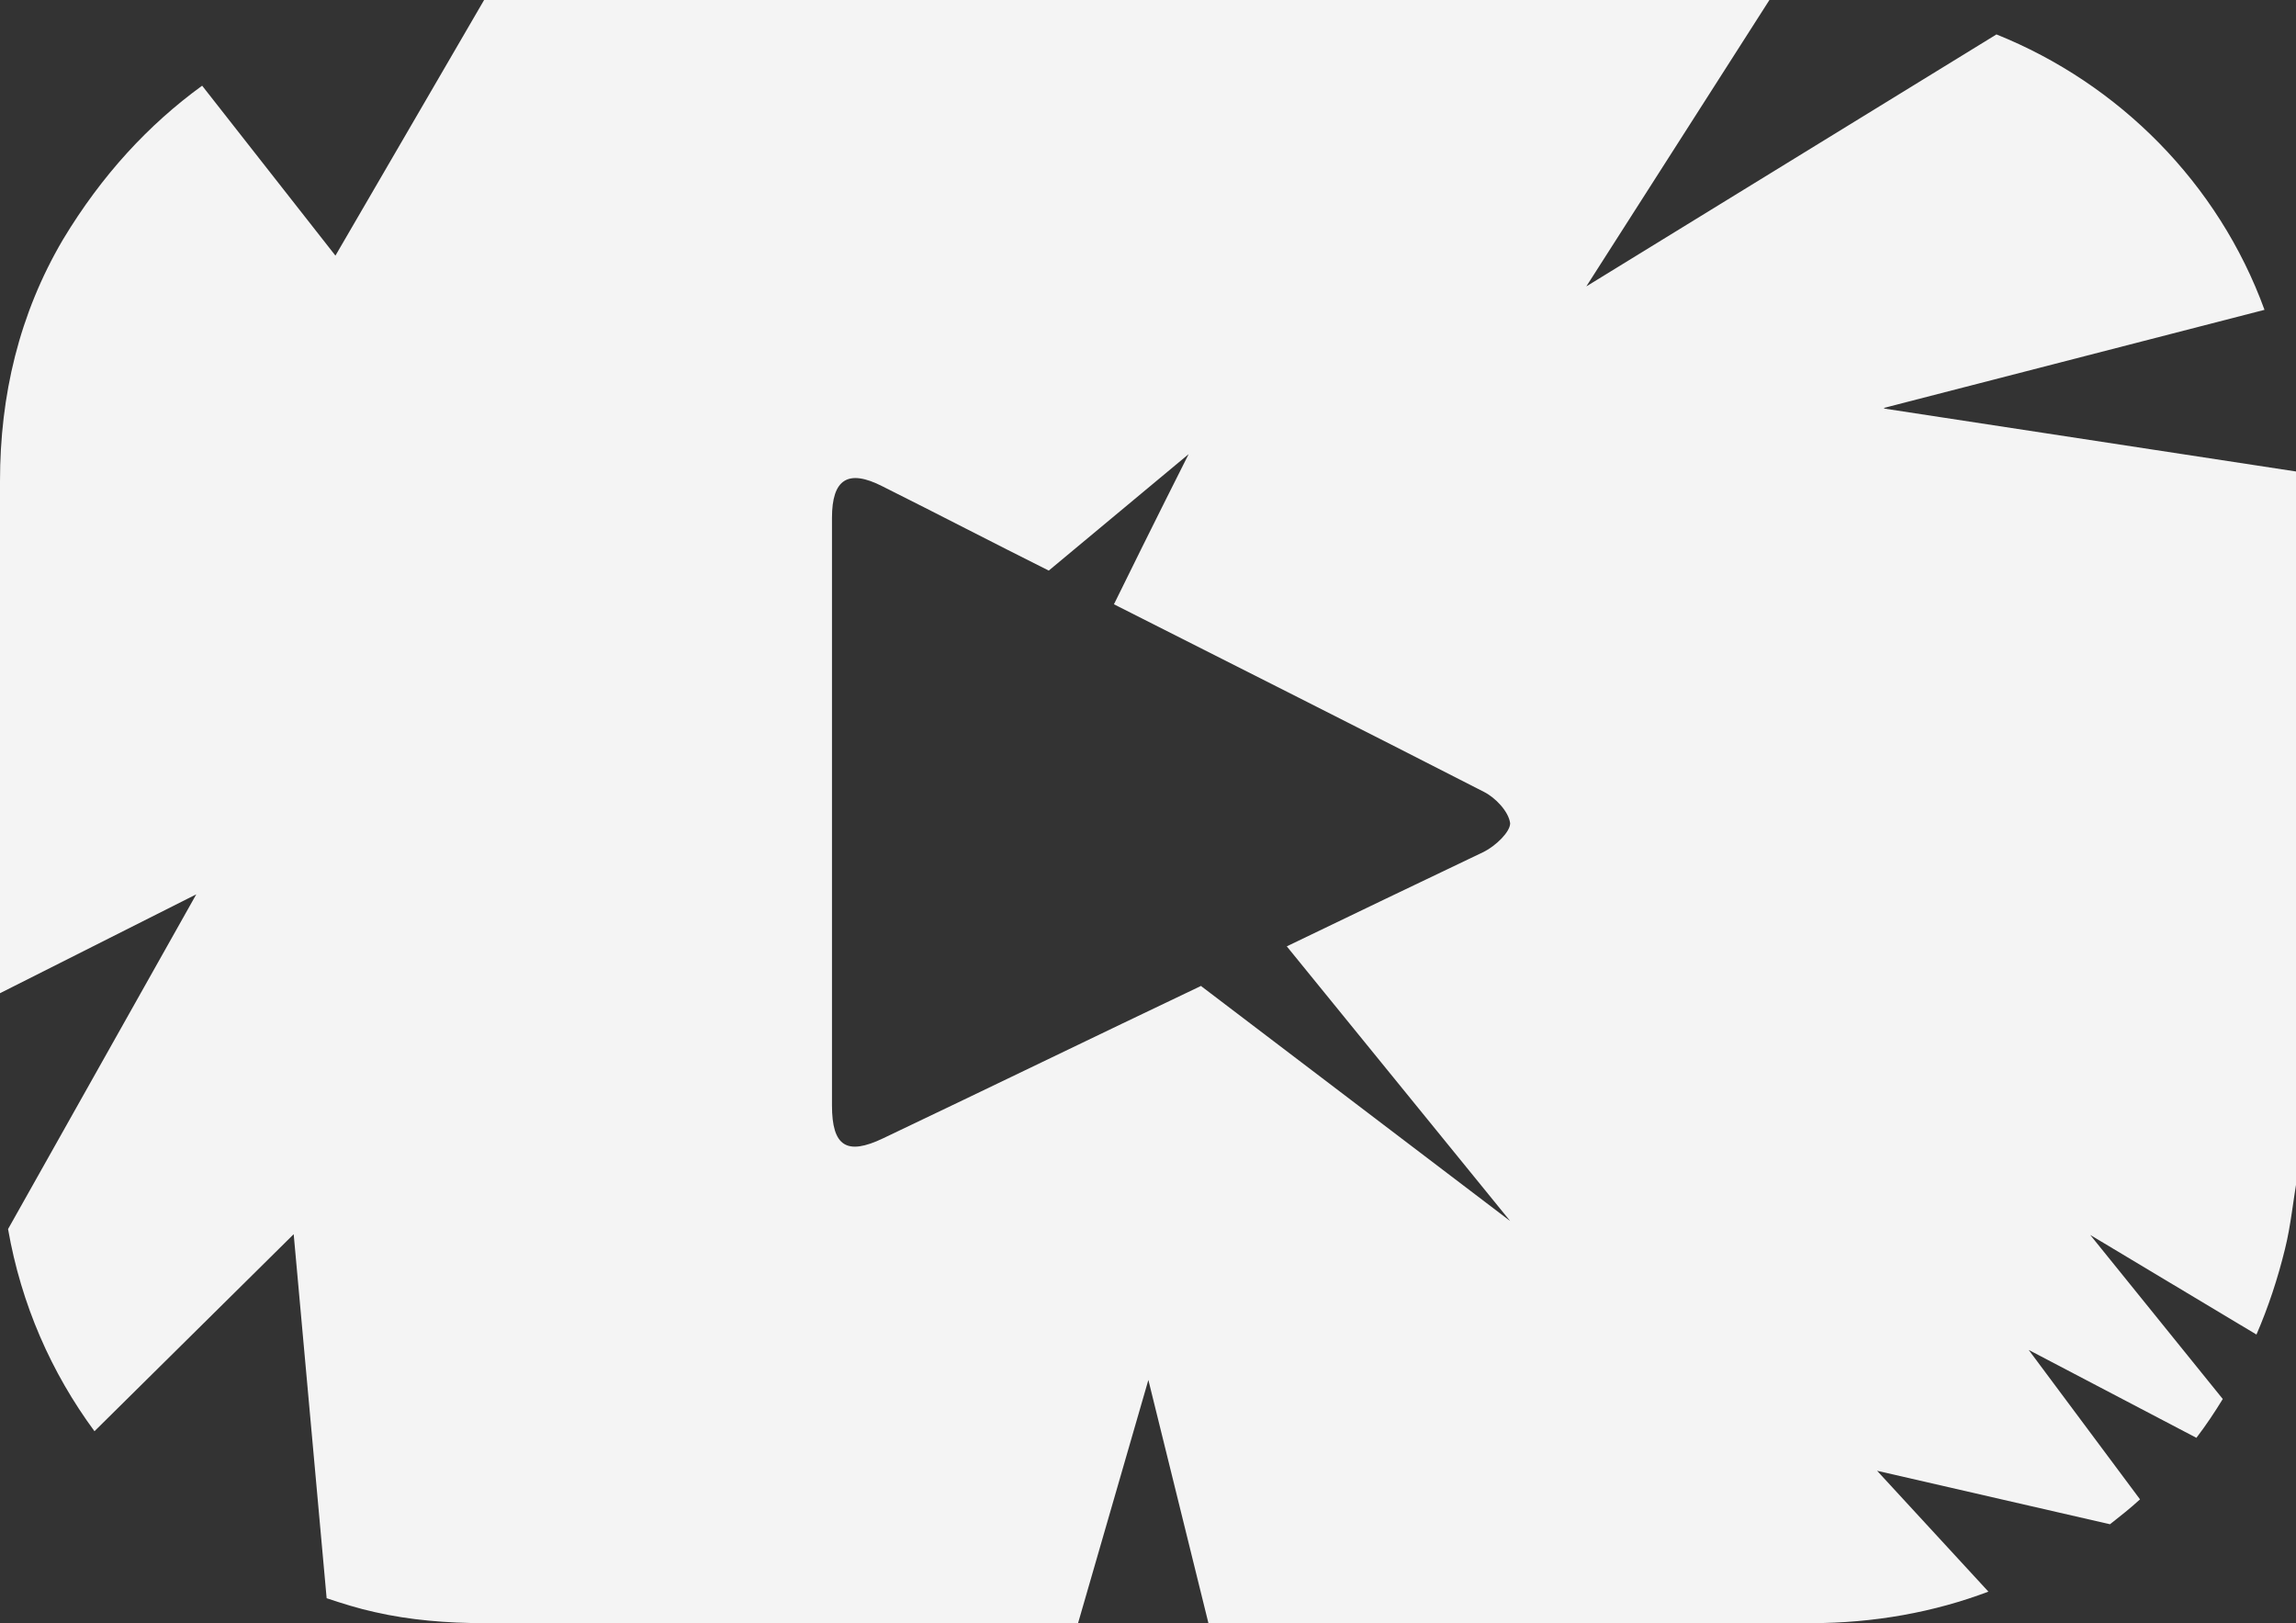
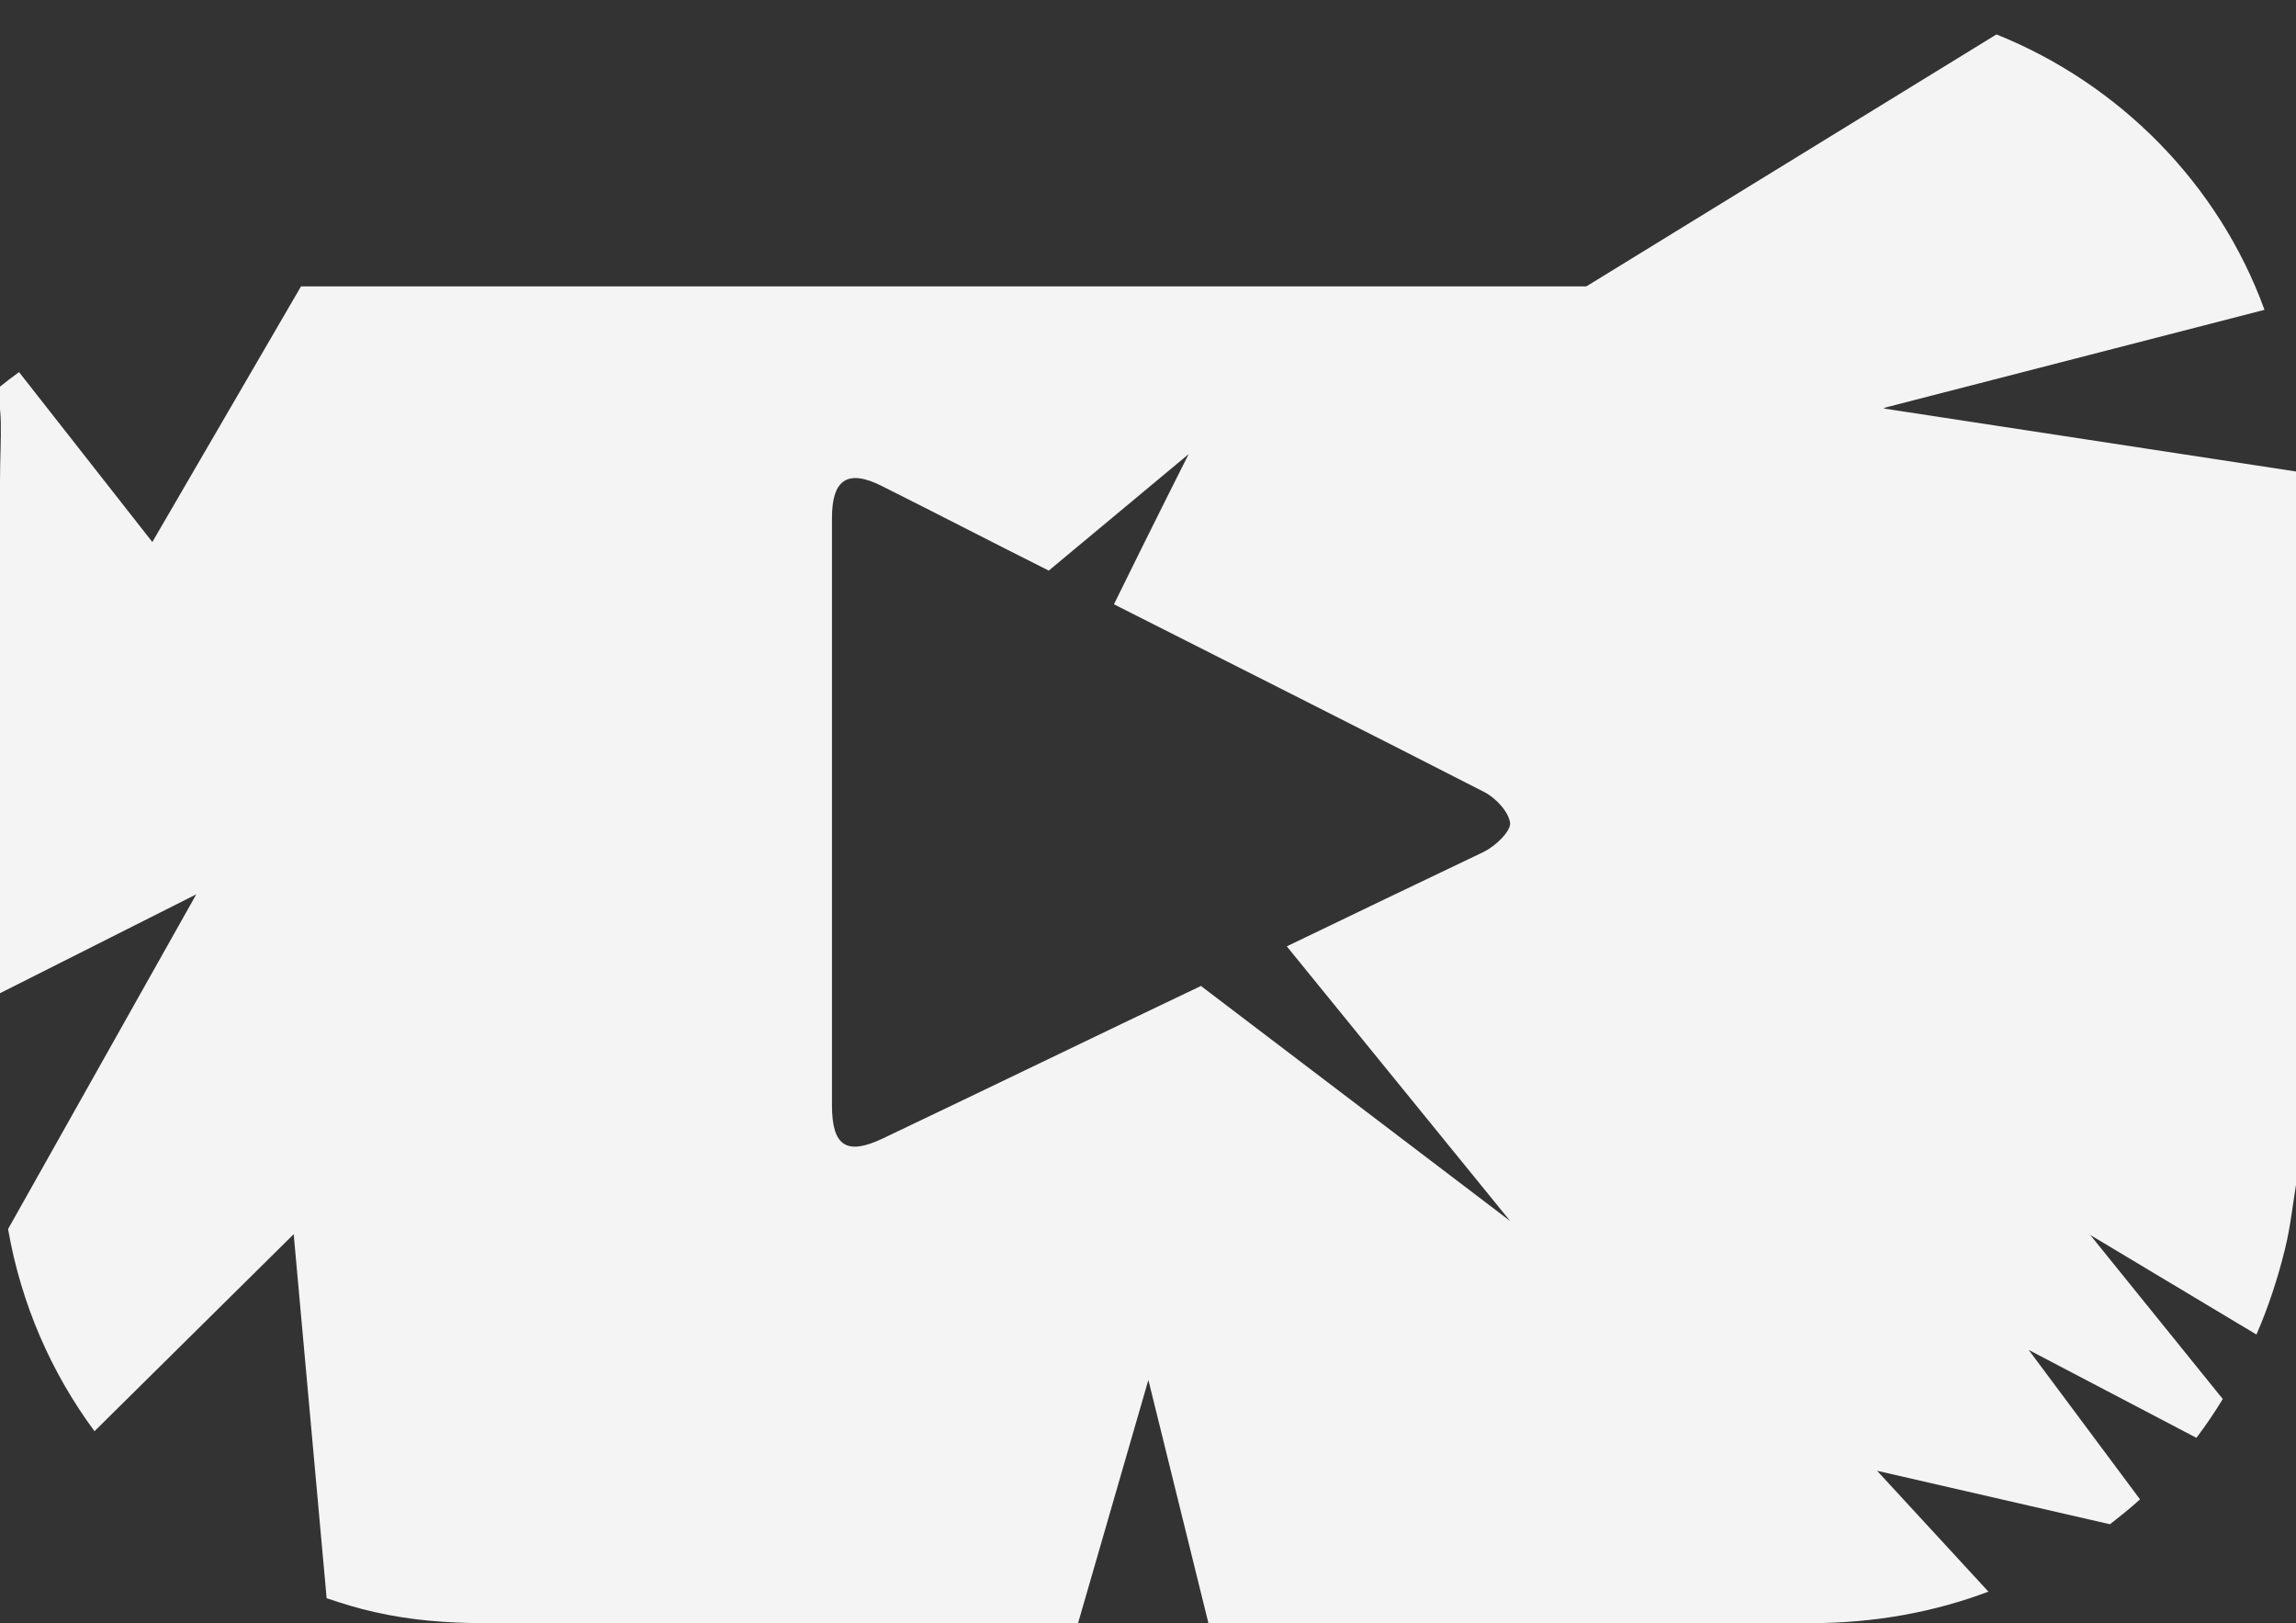
<svg xmlns="http://www.w3.org/2000/svg" id="Layer_4" data-name="Layer 4" viewBox="0 0 31.35 22.16">
  <rect x="0" y="0" width="31.35" height="22.16" fill="#333333" stroke="none" />
  <defs>
    <style>
      .cls-1 {
        fill: #f4f4f4;
        stroke-width: 0px;
      }
    </style>
  </defs>
-   <path class="cls-1" d="m25.72,5.57l5.2-1.34c-.63-1.73-1.99-3.09-3.66-3.76l-5.6,3.44L24.16,0c-5.84,0-11.69,0-17.53,0,0,0-.01,0-.02,0l-2.03,3.49-1.82-2.32c-.73.53-1.37,1.22-1.9,2.1C.26,4.29,0,5.4,0,6.57c0,2.33,0,4.66,0,6.99l2.68-1.35L.11,16.78c.18,1.03.59,1.96,1.18,2.76l2.72-2.69.45,4.97c.21.07.43.14.66.19.48.11.99.15,1.49.15,2.7,0,5.41,0,8.11,0l.96-3.32.82,3.32c2.74,0,5.49,0,8.23,0,.86,0,1.68-.15,2.42-.43l-1.52-1.65,3.18.73c.14-.11.28-.22.41-.34l-1.52-2.04,2.29,1.2c.13-.17.25-.35.36-.53l-1.81-2.24,2.27,1.36c.16-.37.29-.76.39-1.17.08-.32.11-.66.17-.99V6.44l-5.63-.86Zm-9.32,7.89c-1.45.69-2.89,1.39-4.34,2.08-.5.24-.7.11-.7-.45,0-1.34,0-2.67,0-4.01,0-1.34,0-2.67,0-4.01,0-.53.22-.67.69-.43.76.38,1.51.77,2.27,1.15l1.91-1.59s-.49.97-1.02,2.05c1.68.85,3.37,1.7,5.05,2.56.16.08.34.27.36.43,0,.12-.2.31-.36.39-.9.43-1.8.86-2.69,1.29l3.05,3.75-4.21-3.2Z" />
+   <path class="cls-1" d="m25.72,5.57l5.2-1.34c-.63-1.73-1.99-3.09-3.66-3.76l-5.6,3.44c-5.84,0-11.69,0-17.53,0,0,0-.01,0-.02,0l-2.03,3.49-1.82-2.32c-.73.53-1.37,1.22-1.9,2.1C.26,4.29,0,5.4,0,6.57c0,2.33,0,4.66,0,6.99l2.68-1.35L.11,16.78c.18,1.03.59,1.96,1.18,2.76l2.72-2.69.45,4.97c.21.07.43.14.66.19.48.11.99.15,1.49.15,2.7,0,5.41,0,8.11,0l.96-3.32.82,3.32c2.74,0,5.49,0,8.23,0,.86,0,1.68-.15,2.42-.43l-1.52-1.65,3.18.73c.14-.11.28-.22.41-.34l-1.52-2.04,2.29,1.2c.13-.17.25-.35.36-.53l-1.81-2.24,2.27,1.36c.16-.37.29-.76.39-1.17.08-.32.11-.66.17-.99V6.44l-5.63-.86Zm-9.32,7.89c-1.45.69-2.89,1.39-4.34,2.08-.5.24-.7.11-.7-.45,0-1.34,0-2.67,0-4.01,0-1.34,0-2.67,0-4.01,0-.53.22-.67.69-.43.76.38,1.51.77,2.27,1.15l1.91-1.59s-.49.97-1.02,2.05c1.68.85,3.37,1.7,5.05,2.56.16.08.34.27.36.43,0,.12-.2.31-.36.39-.9.43-1.8.86-2.69,1.29l3.05,3.75-4.21-3.2Z" />
</svg>